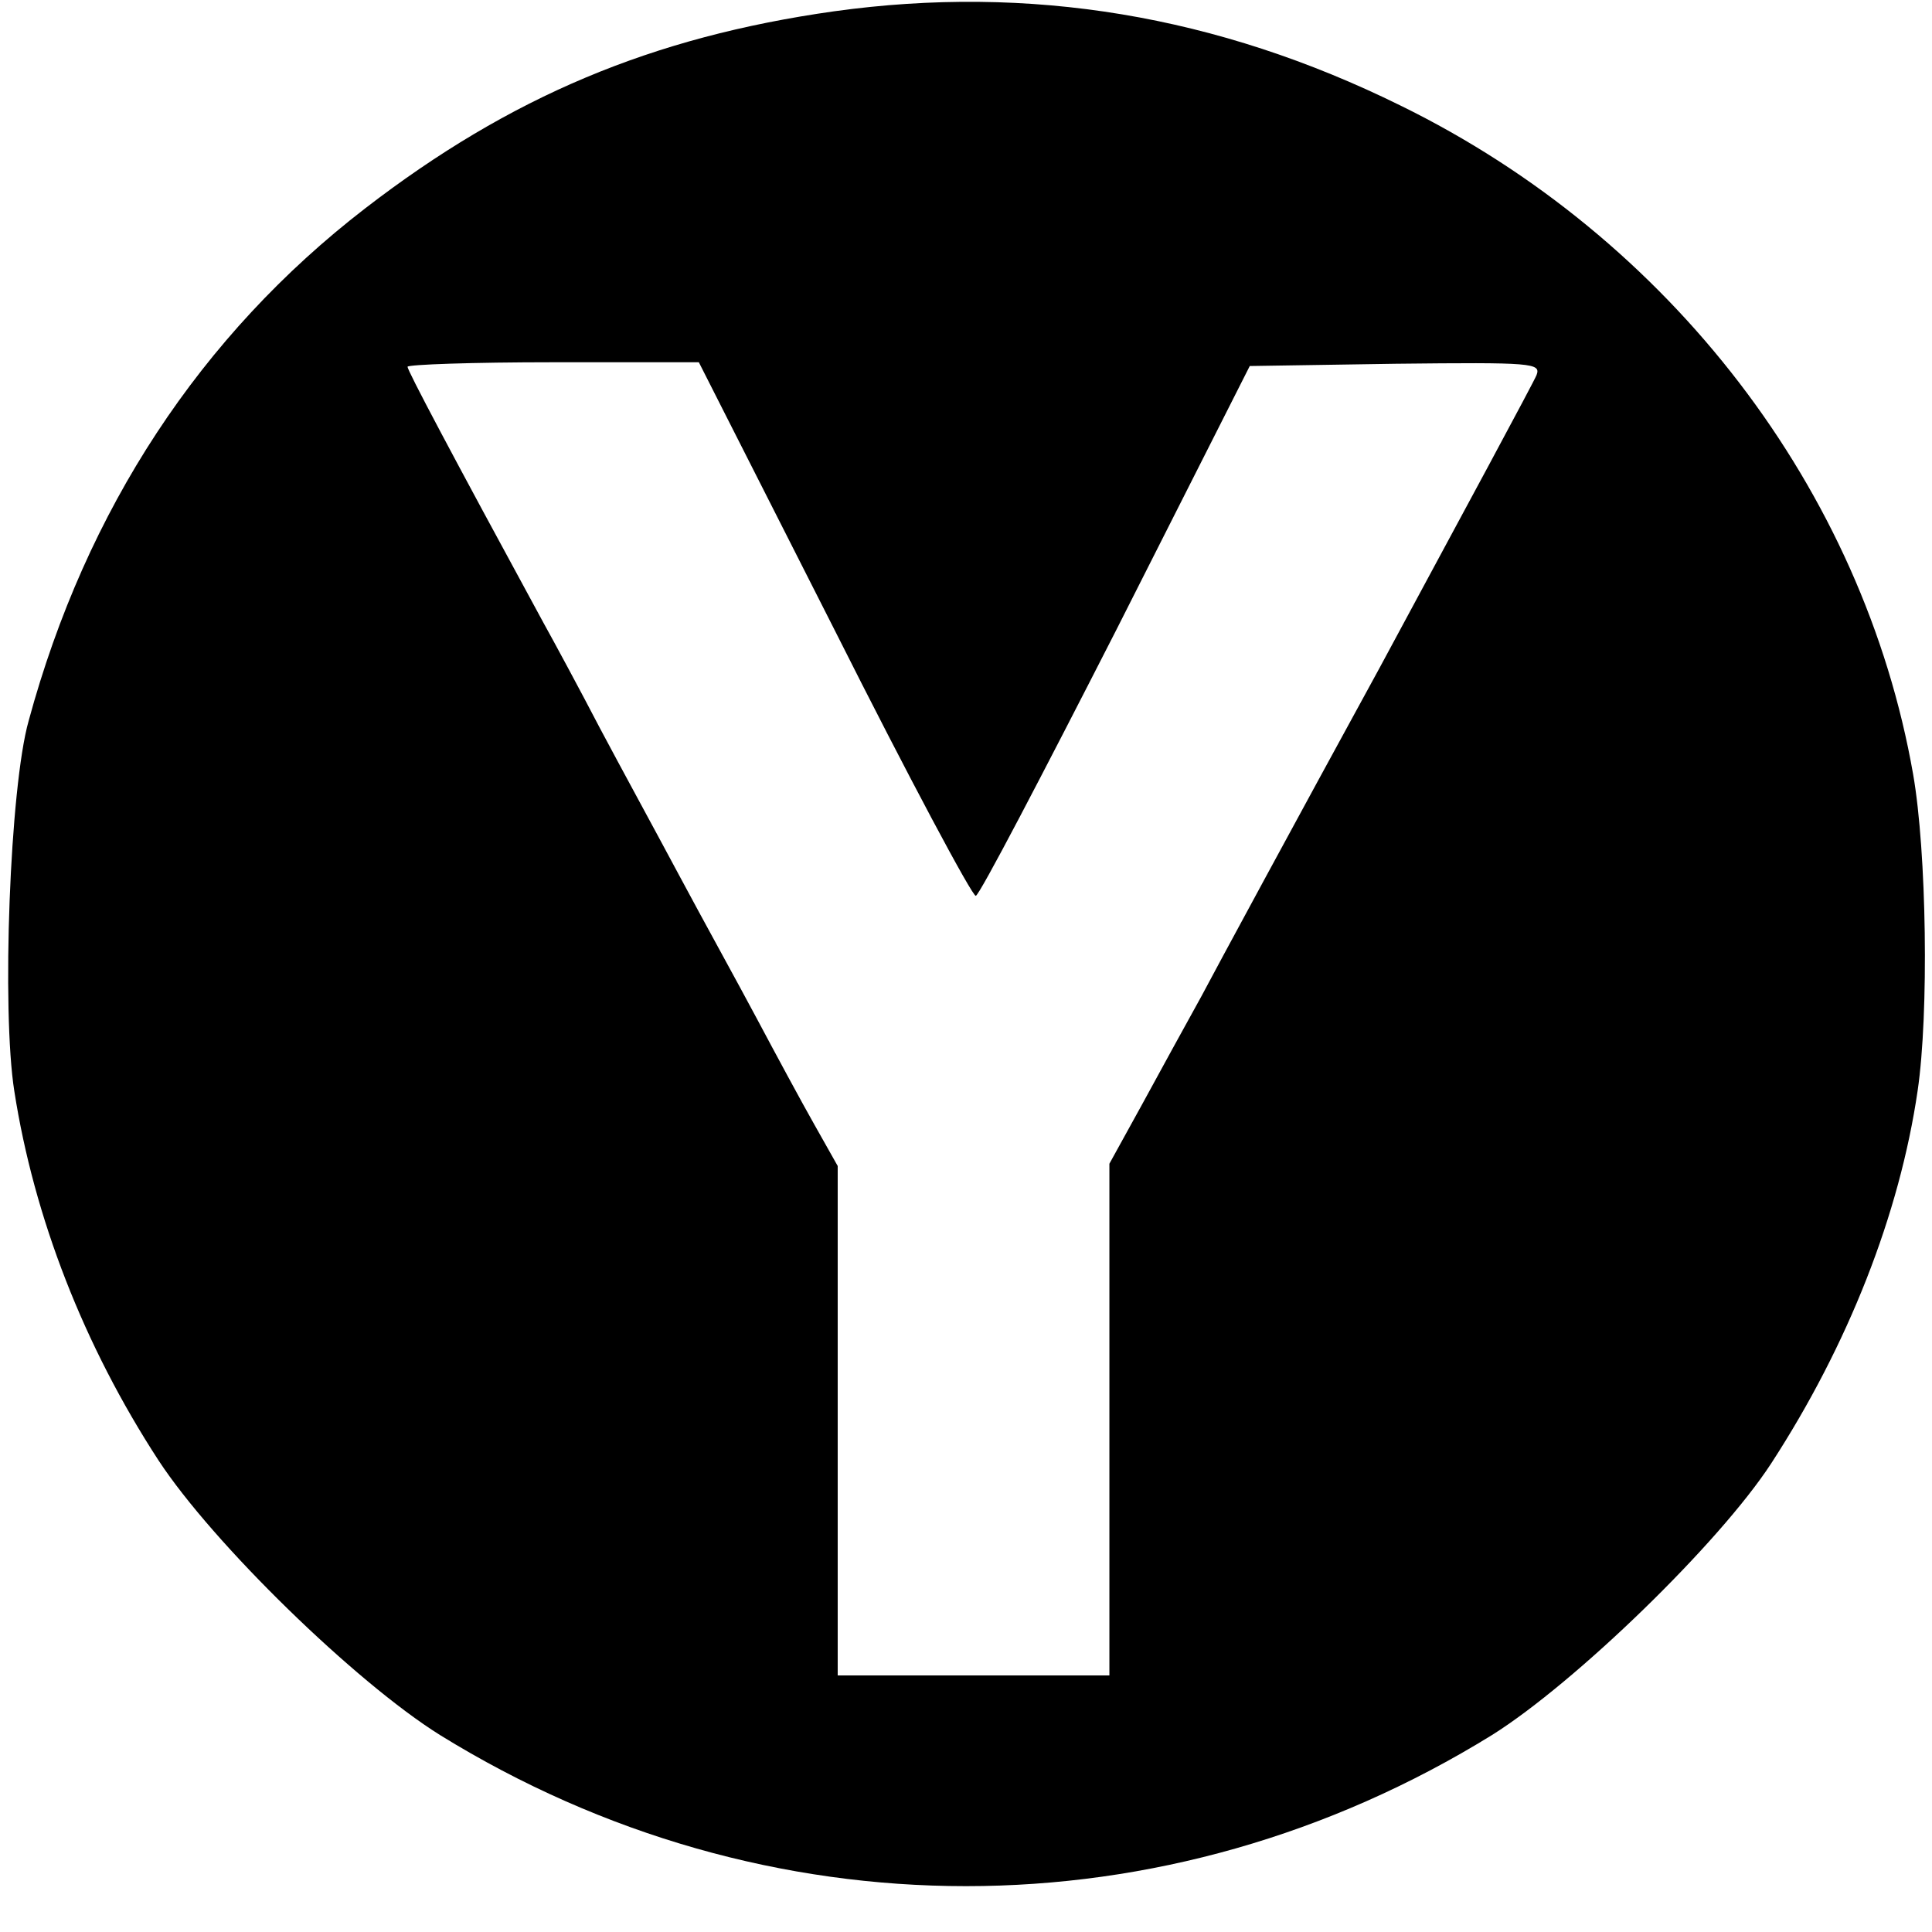
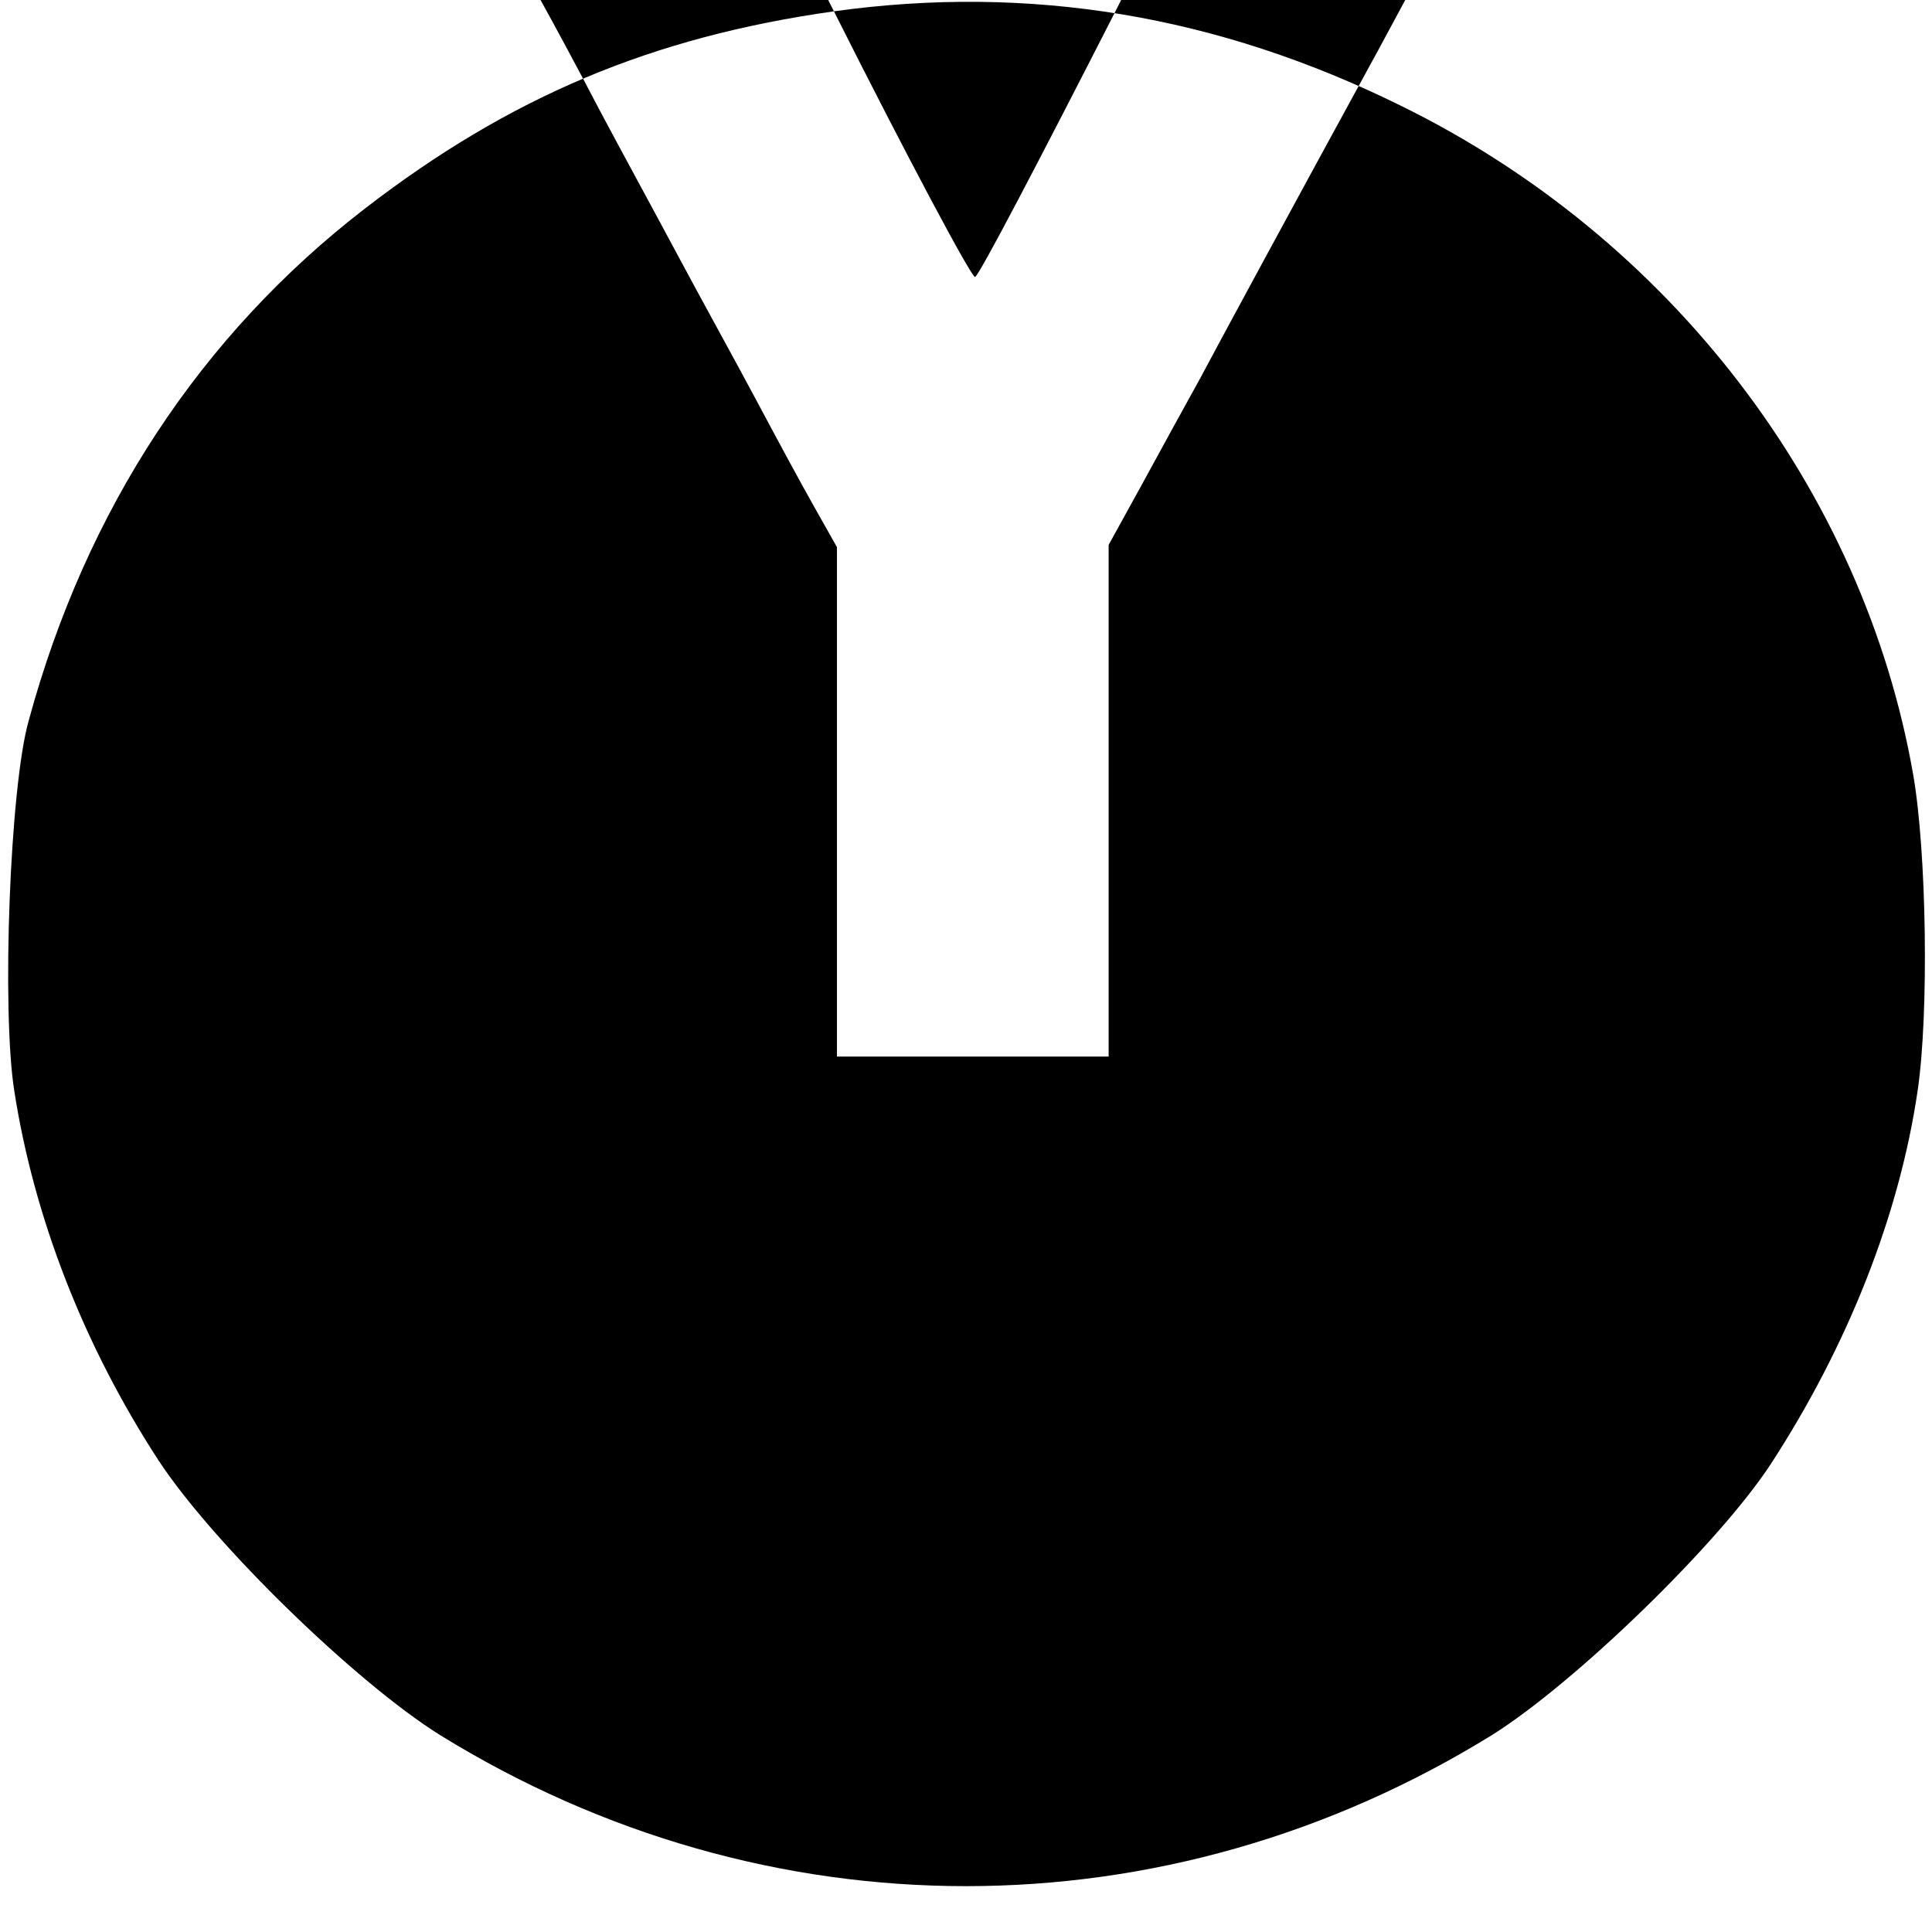
<svg xmlns="http://www.w3.org/2000/svg" version="1.0" width="256pt" height="256pt" viewBox="0 0 256 256" preserveAspectRatio="xMidYMid meet">
  <g transform="translate(0,256) scale(0.1,-0.1)" fill="#000000" stroke="none">
-     <path d="M1105 2545 c-241 -34 -429 -113 -621 -261 -218 -168 -370 -399 -446 -679 -25 -88 -36 -384 -19 -491 26 -167 92 -337 191 -489 72 -110 261 -294 373 -364 432 -267 962 -267 1394 0 110 69 301 254 370 360 102 157 170 330 194 494 15 102 12 316 -6 419 -66 377 -322 711 -679 886 -243 120 -492 161 -751 125z m1 -820 c98 -195 183 -354 187 -352 5 1 88 160 186 352 l177 350 193 3 c182 2 193 1 187 -15 -4 -10 -98 -184 -208 -388 -111 -203 -217 -399 -236 -435 -20 -36 -55 -100 -79 -144 l-43 -78 0 -339 0 -339 -180 0 -180 0 0 338 0 337 -31 55 c-17 30 -51 93 -76 140 -25 47 -72 132 -103 190 -31 58 -79 146 -105 195 -26 50 -60 113 -75 140 -124 228 -180 334 -180 339 0 3 87 6 193 6 l193 0 180 -355z" />
+     <path d="M1105 2545 c-241 -34 -429 -113 -621 -261 -218 -168 -370 -399 -446 -679 -25 -88 -36 -384 -19 -491 26 -167 92 -337 191 -489 72 -110 261 -294 373 -364 432 -267 962 -267 1394 0 110 69 301 254 370 360 102 157 170 330 194 494 15 102 12 316 -6 419 -66 377 -322 711 -679 886 -243 120 -492 161 -751 125z c98 -195 183 -354 187 -352 5 1 88 160 186 352 l177 350 193 3 c182 2 193 1 187 -15 -4 -10 -98 -184 -208 -388 -111 -203 -217 -399 -236 -435 -20 -36 -55 -100 -79 -144 l-43 -78 0 -339 0 -339 -180 0 -180 0 0 338 0 337 -31 55 c-17 30 -51 93 -76 140 -25 47 -72 132 -103 190 -31 58 -79 146 -105 195 -26 50 -60 113 -75 140 -124 228 -180 334 -180 339 0 3 87 6 193 6 l193 0 180 -355z" />
  </g>
</svg>